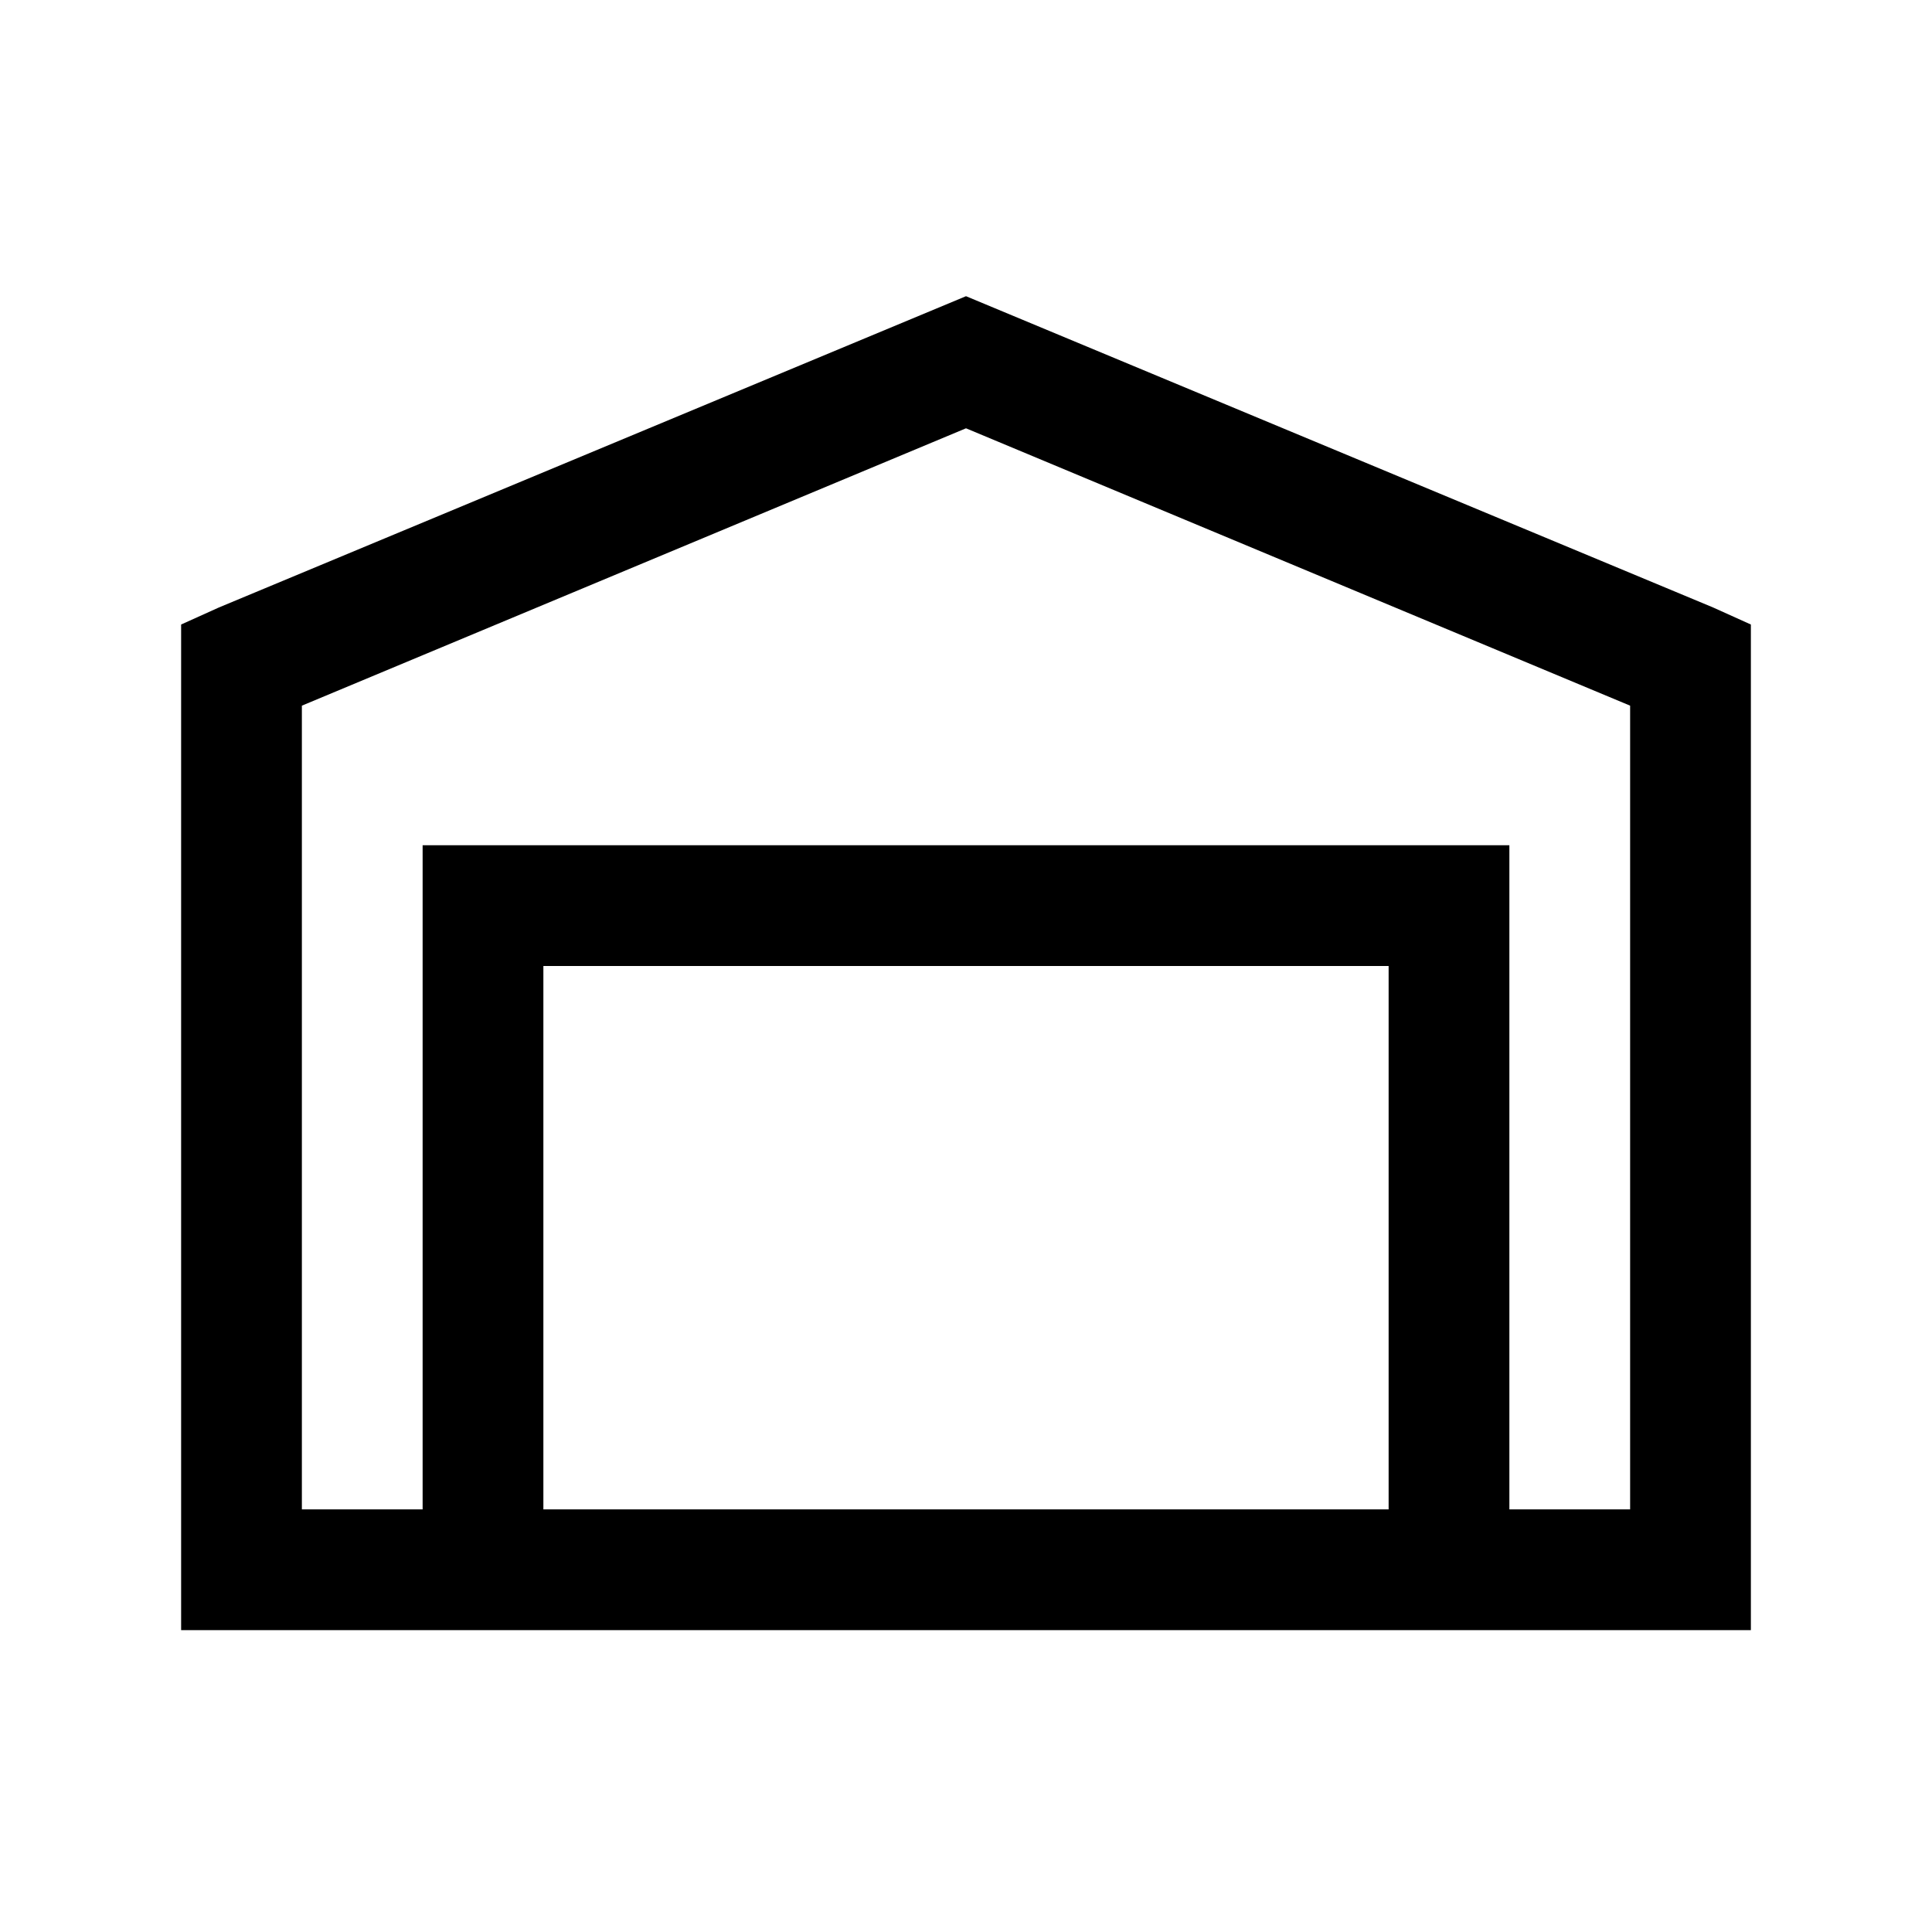
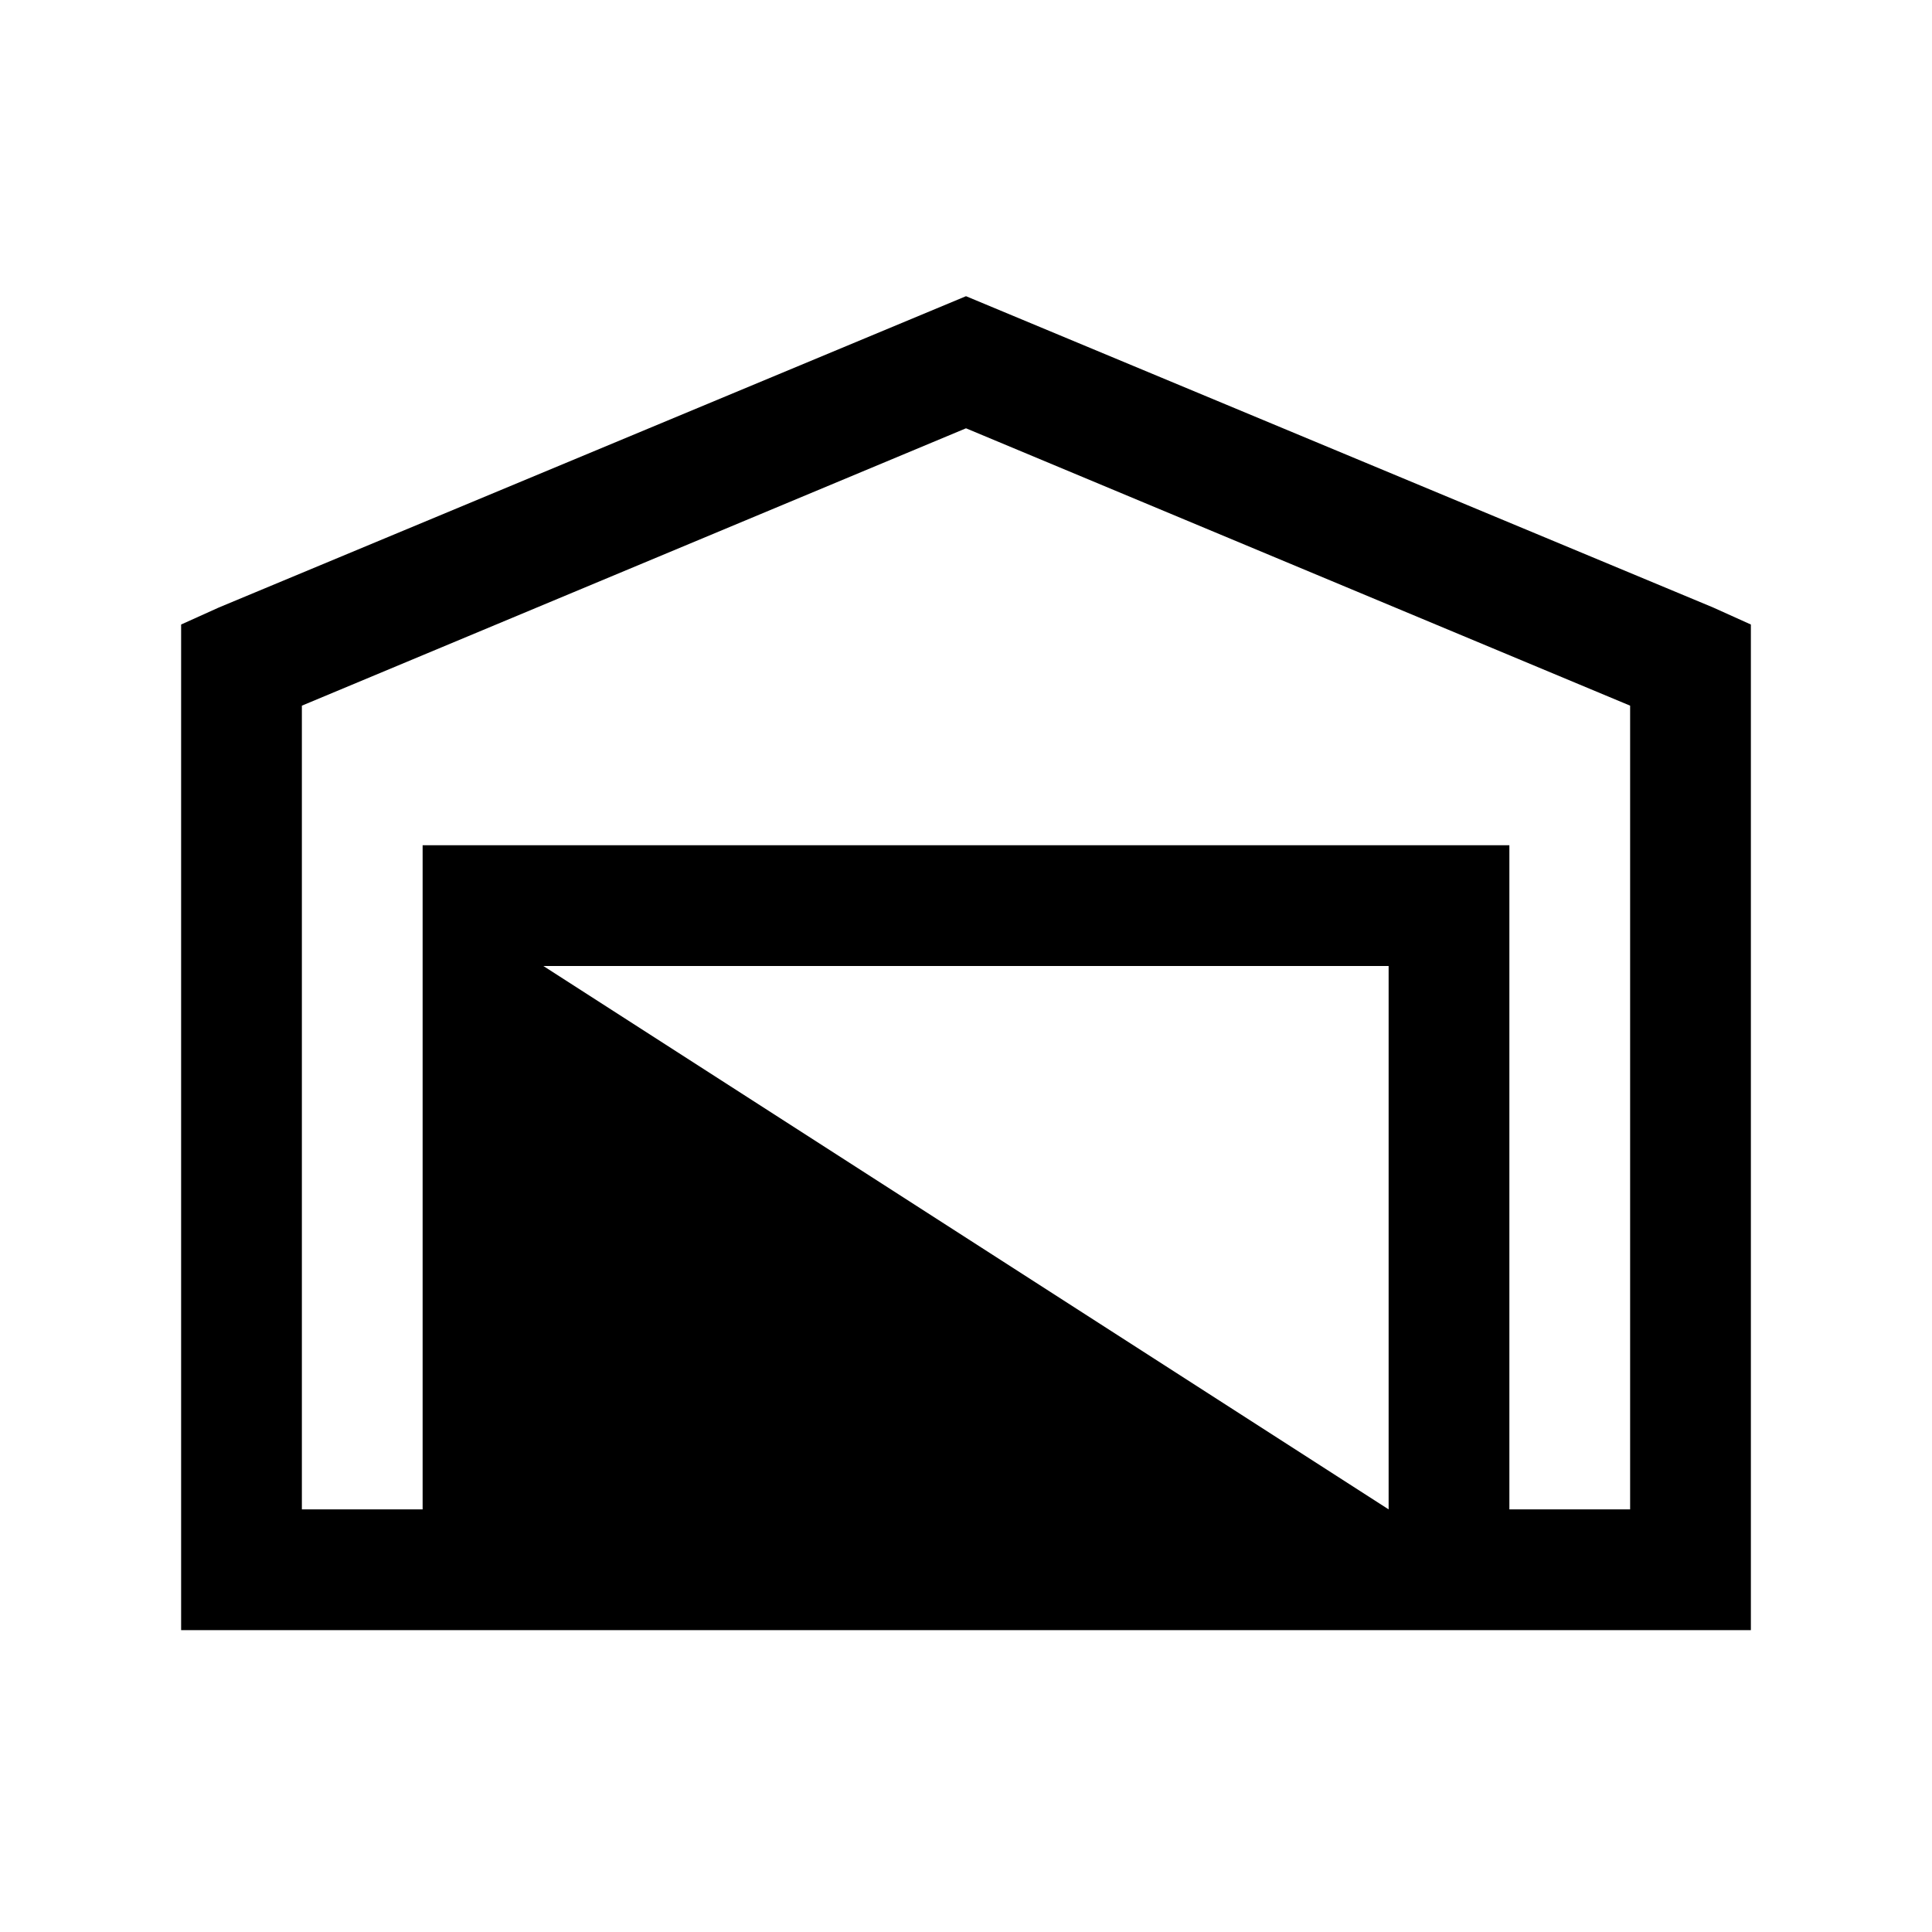
<svg xmlns="http://www.w3.org/2000/svg" viewBox="0 0 32 32">
-   <path d="M 16 4.906 L 3.625 10.062 L 3 10.344 L 3 27 L 29 27 L 29 10.344 L 28.375 10.062 Z M 16 7.094 L 27 11.688 L 27 25 L 25 25 L 25 14 L 7 14 L 7 25 L 5 25 L 5 11.688 Z M 9 16 L 23 16 L 23 25 L 9 25 Z" />
+   <path d="M 16 4.906 L 3.625 10.062 L 3 10.344 L 3 27 L 29 27 L 29 10.344 L 28.375 10.062 Z M 16 7.094 L 27 11.688 L 27 25 L 25 25 L 25 14 L 7 14 L 7 25 L 5 25 L 5 11.688 Z M 9 16 L 23 16 L 23 25 Z" />
</svg>